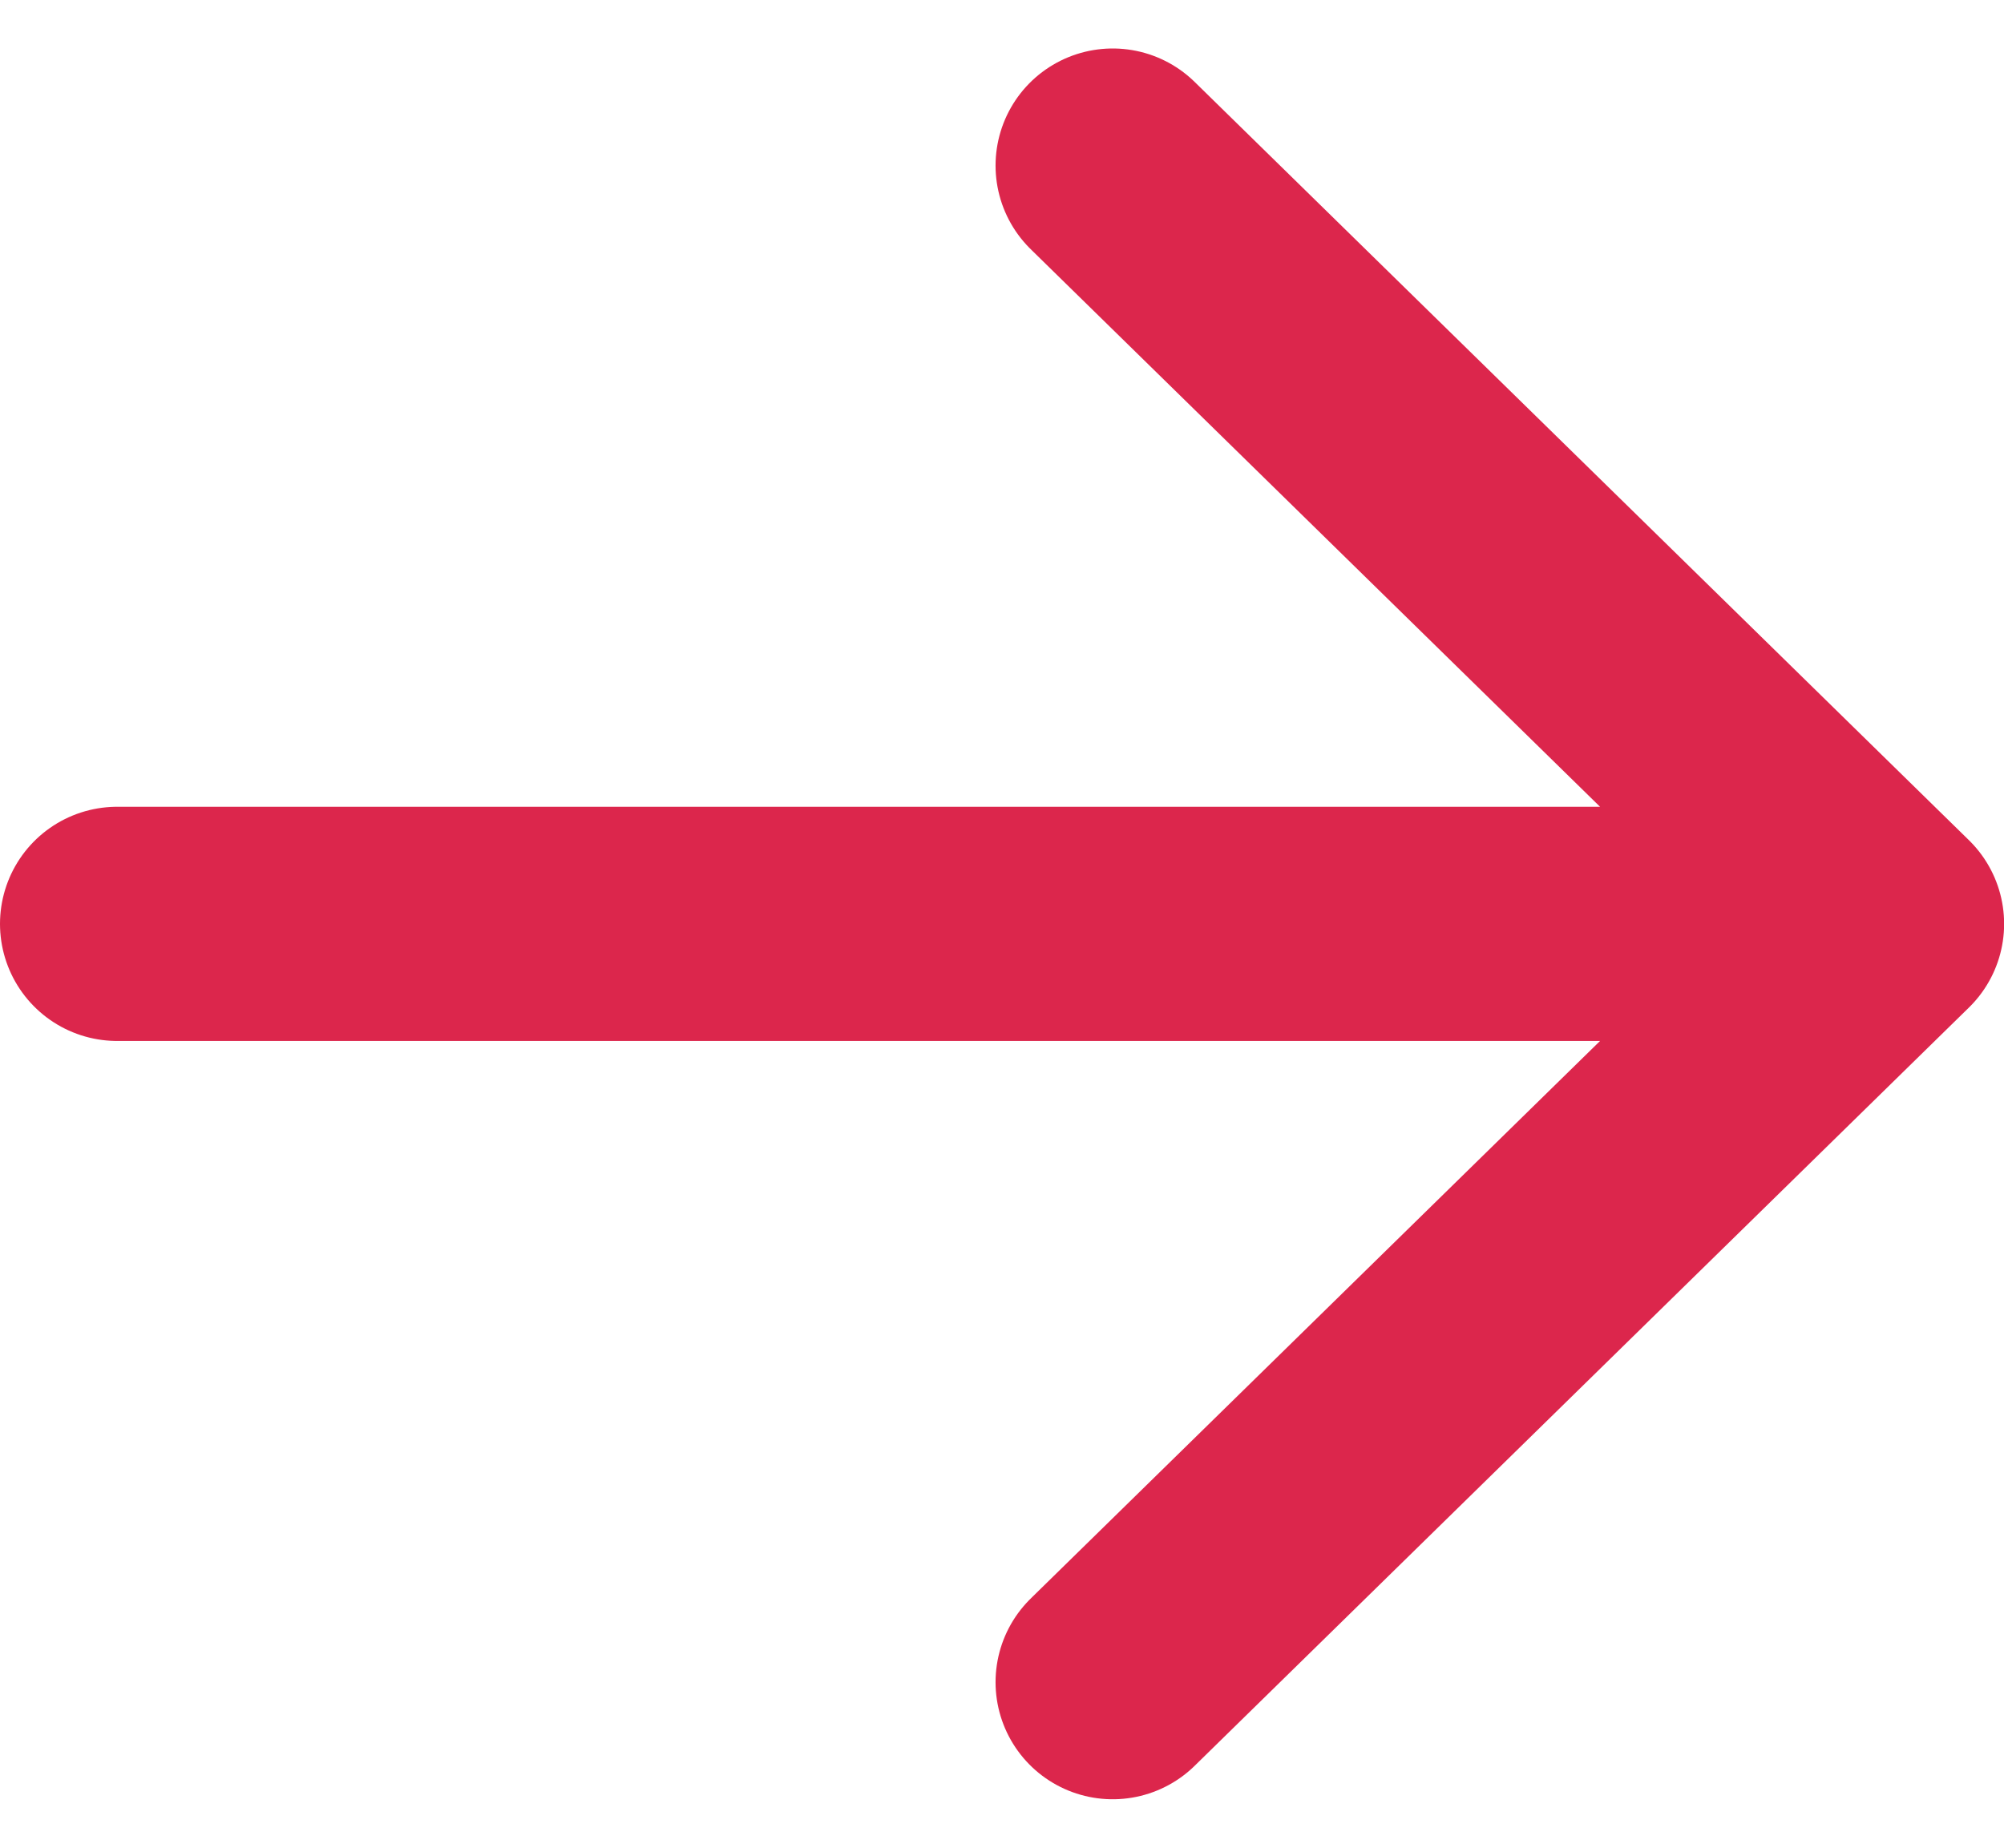
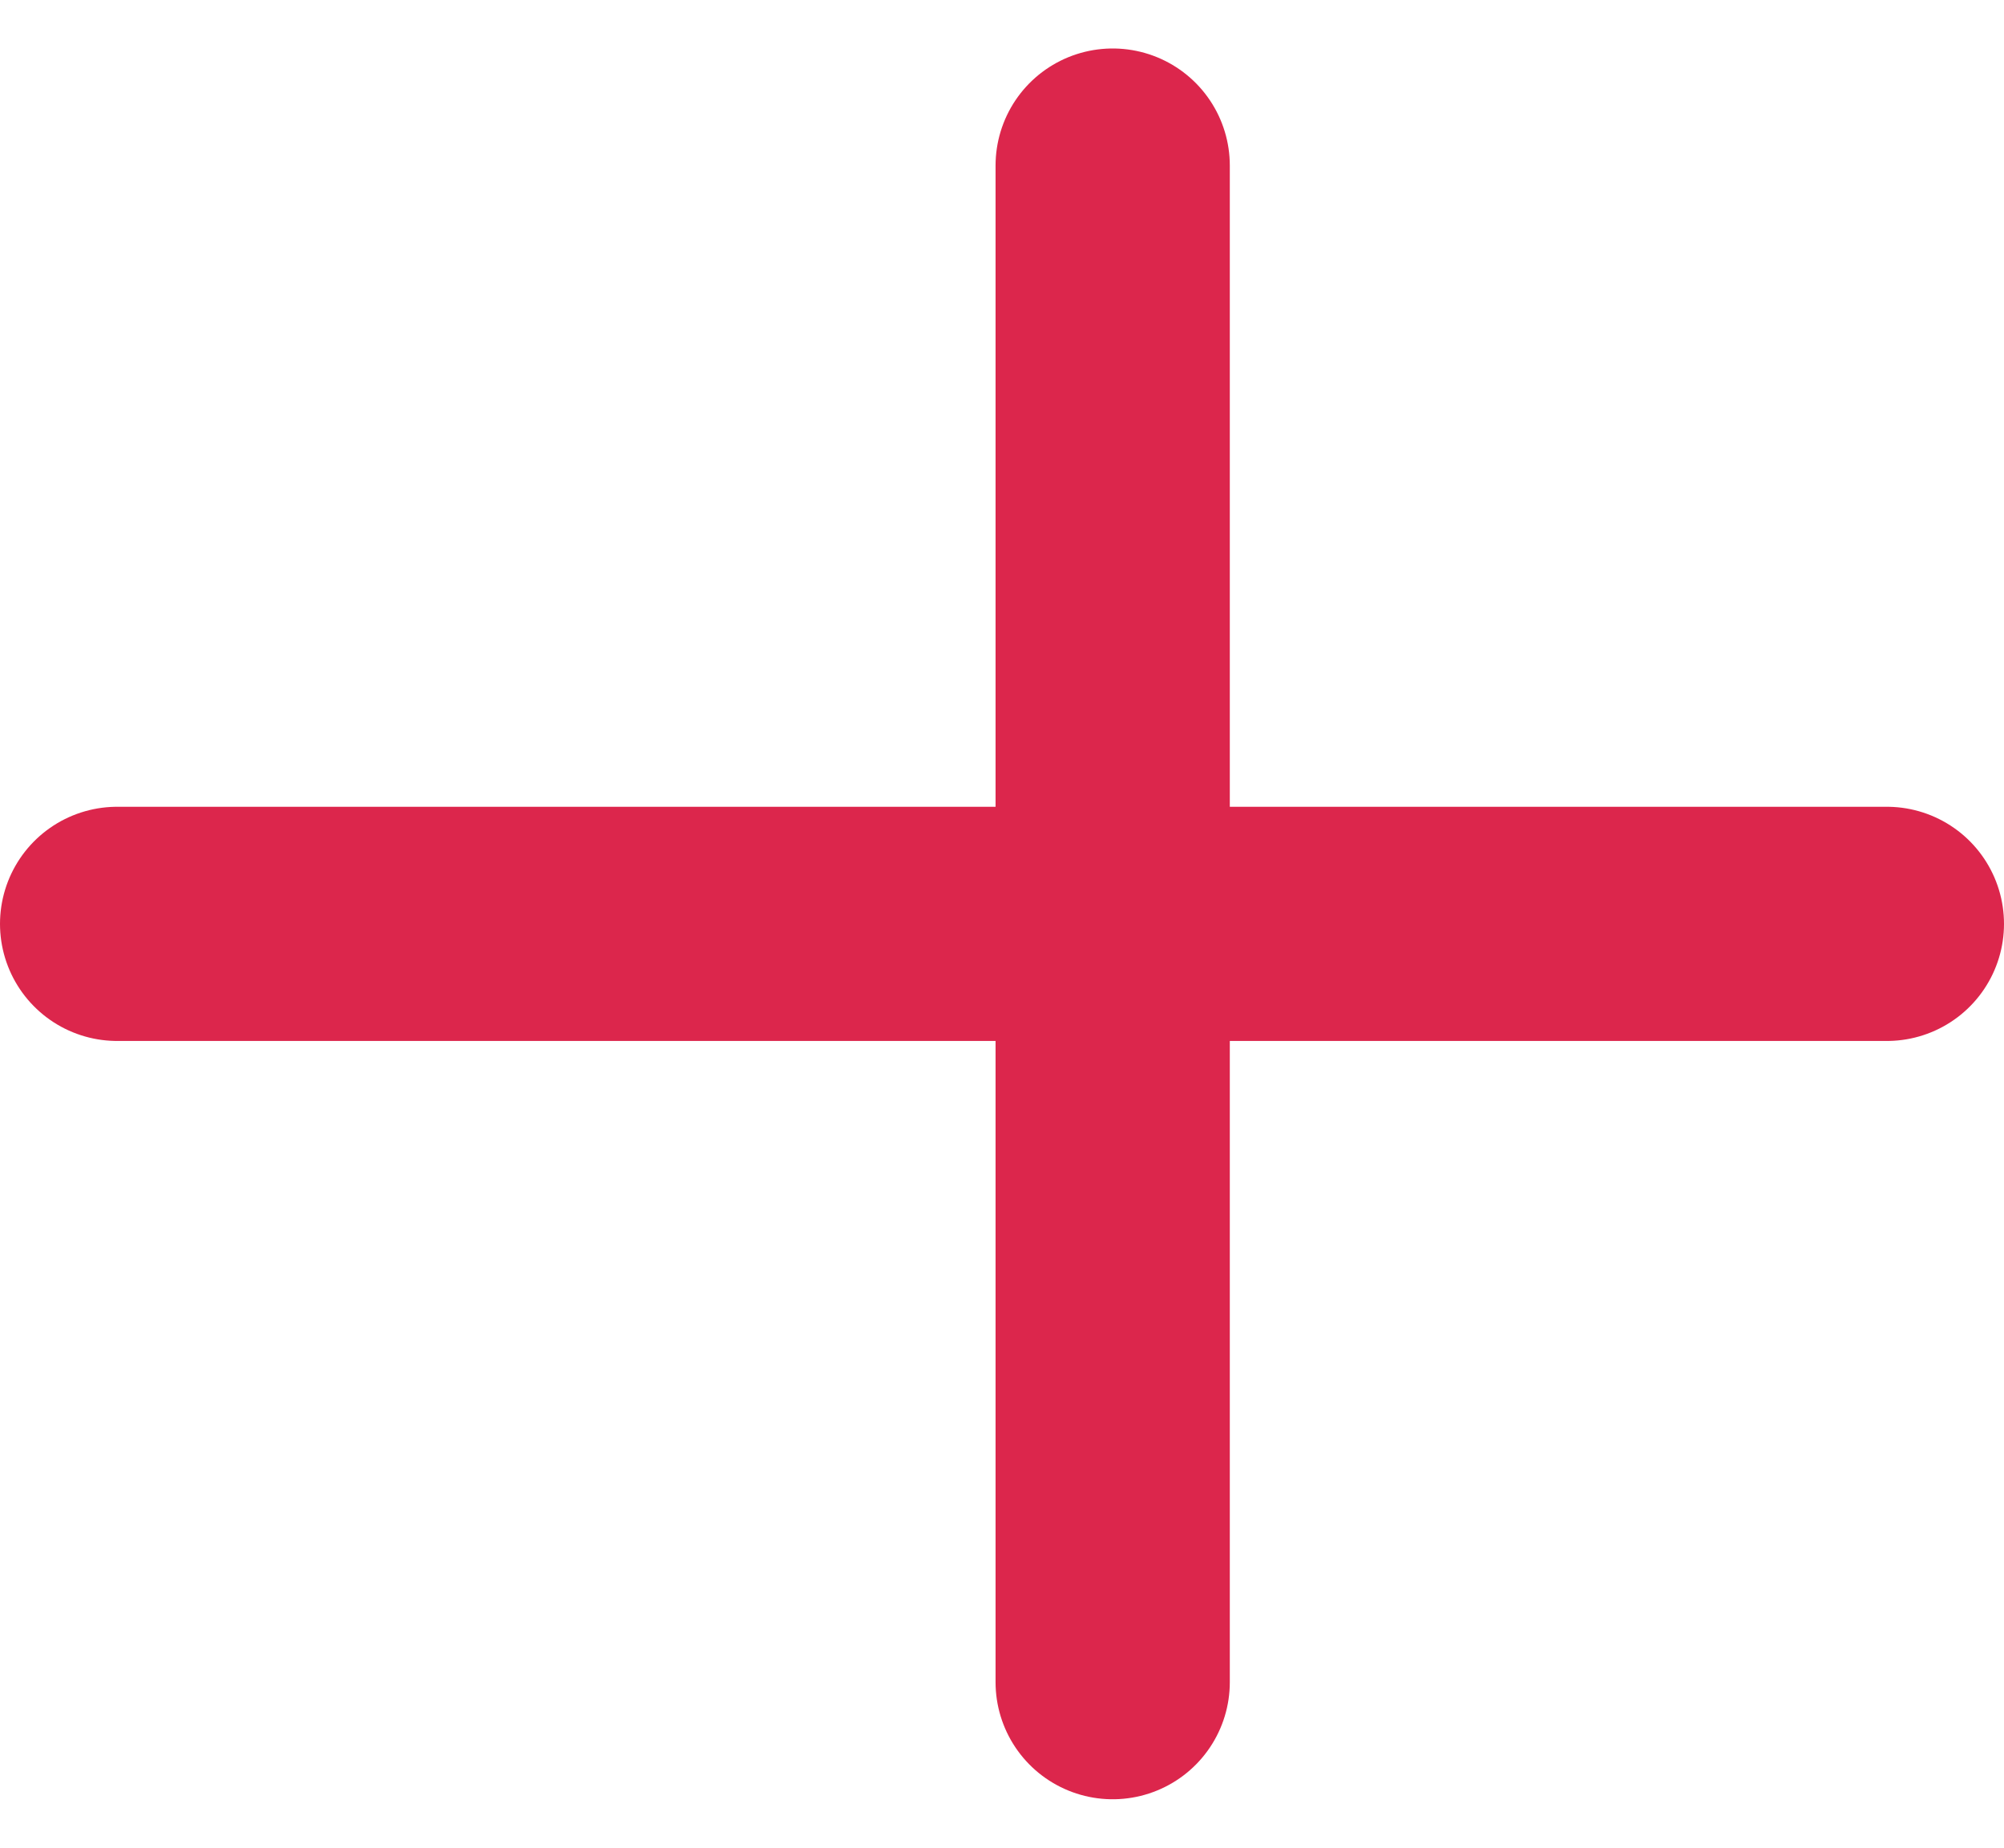
<svg xmlns="http://www.w3.org/2000/svg" width="17.11" height="15.78" viewBox="0 0 17.11 15.78">
-   <path id="Icon_akar-arrow-right" data-name="Icon akar-arrow-right" d="M6,13.976H21.11M14.5,7.5l6.611,6.476L14.5,20.452" transform="translate(-5 -6.086)" fill="none" stroke="#dc264c" stroke-linecap="round" stroke-linejoin="round" stroke-width="2" />
+   <path id="Icon_akar-arrow-right" data-name="Icon akar-arrow-right" d="M6,13.976H21.11M14.5,7.5L14.5,20.452" transform="translate(-5 -6.086)" fill="none" stroke="#dc264c" stroke-linecap="round" stroke-linejoin="round" stroke-width="2" />
</svg>